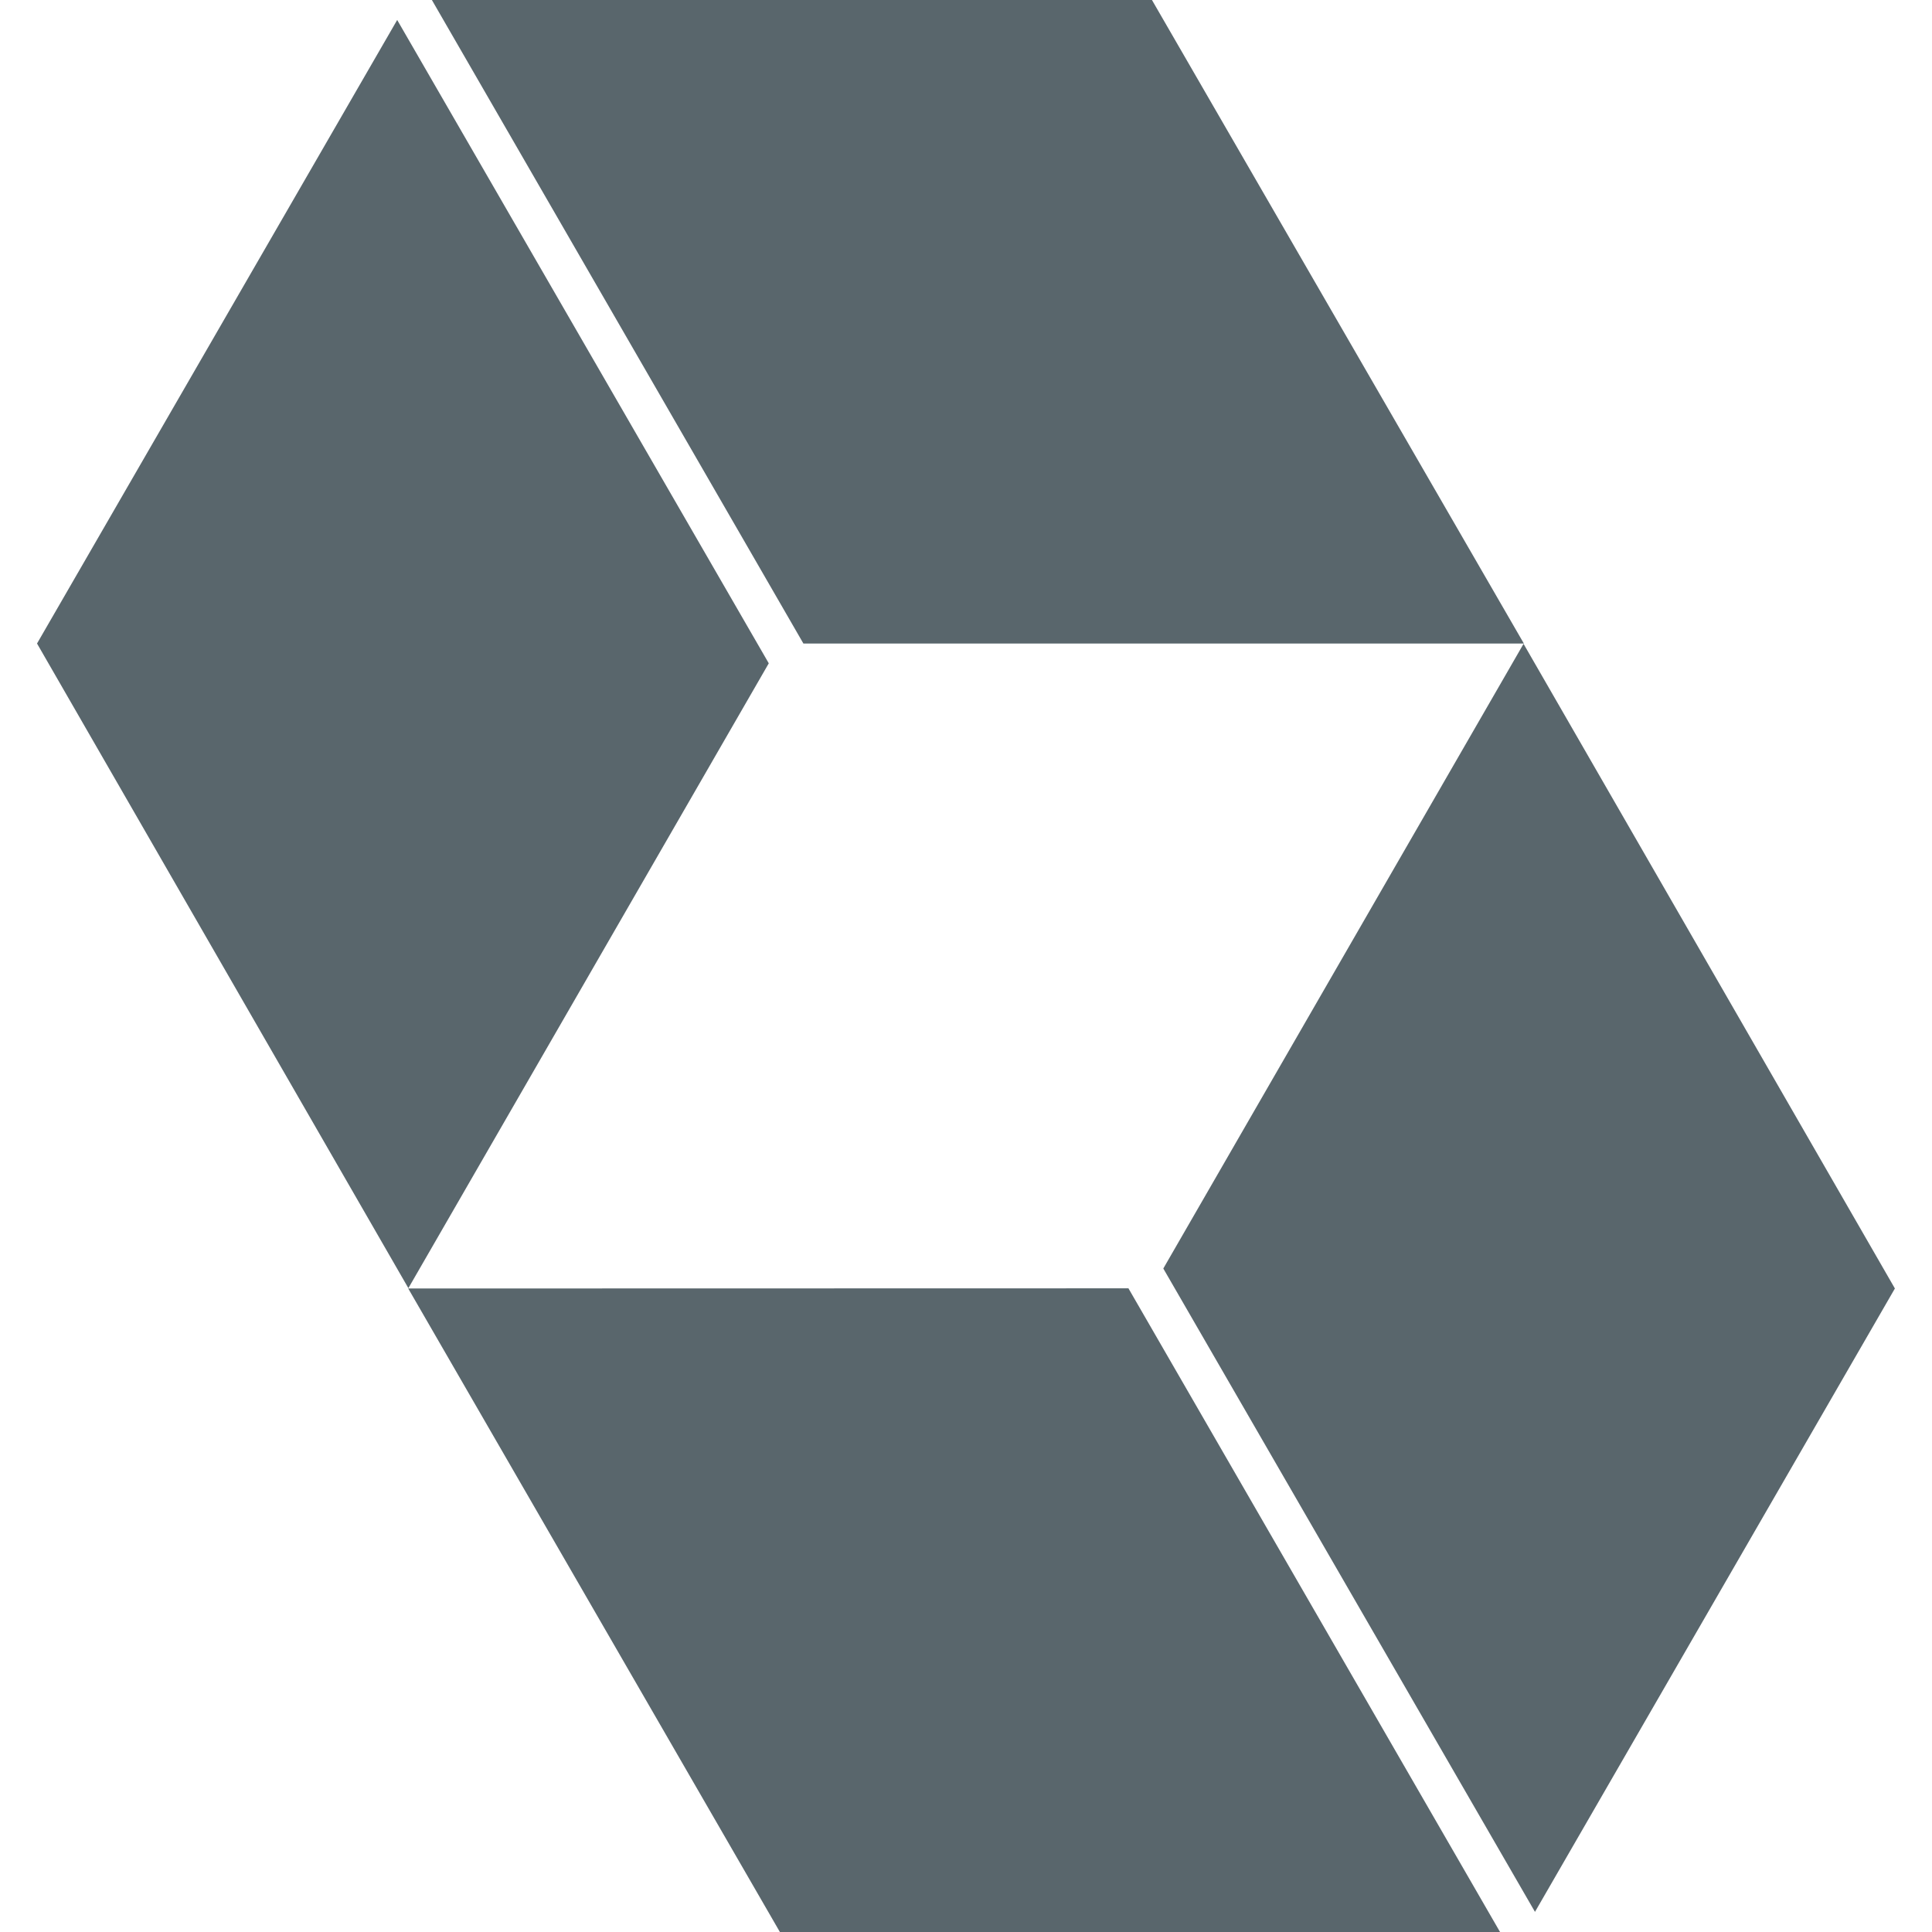
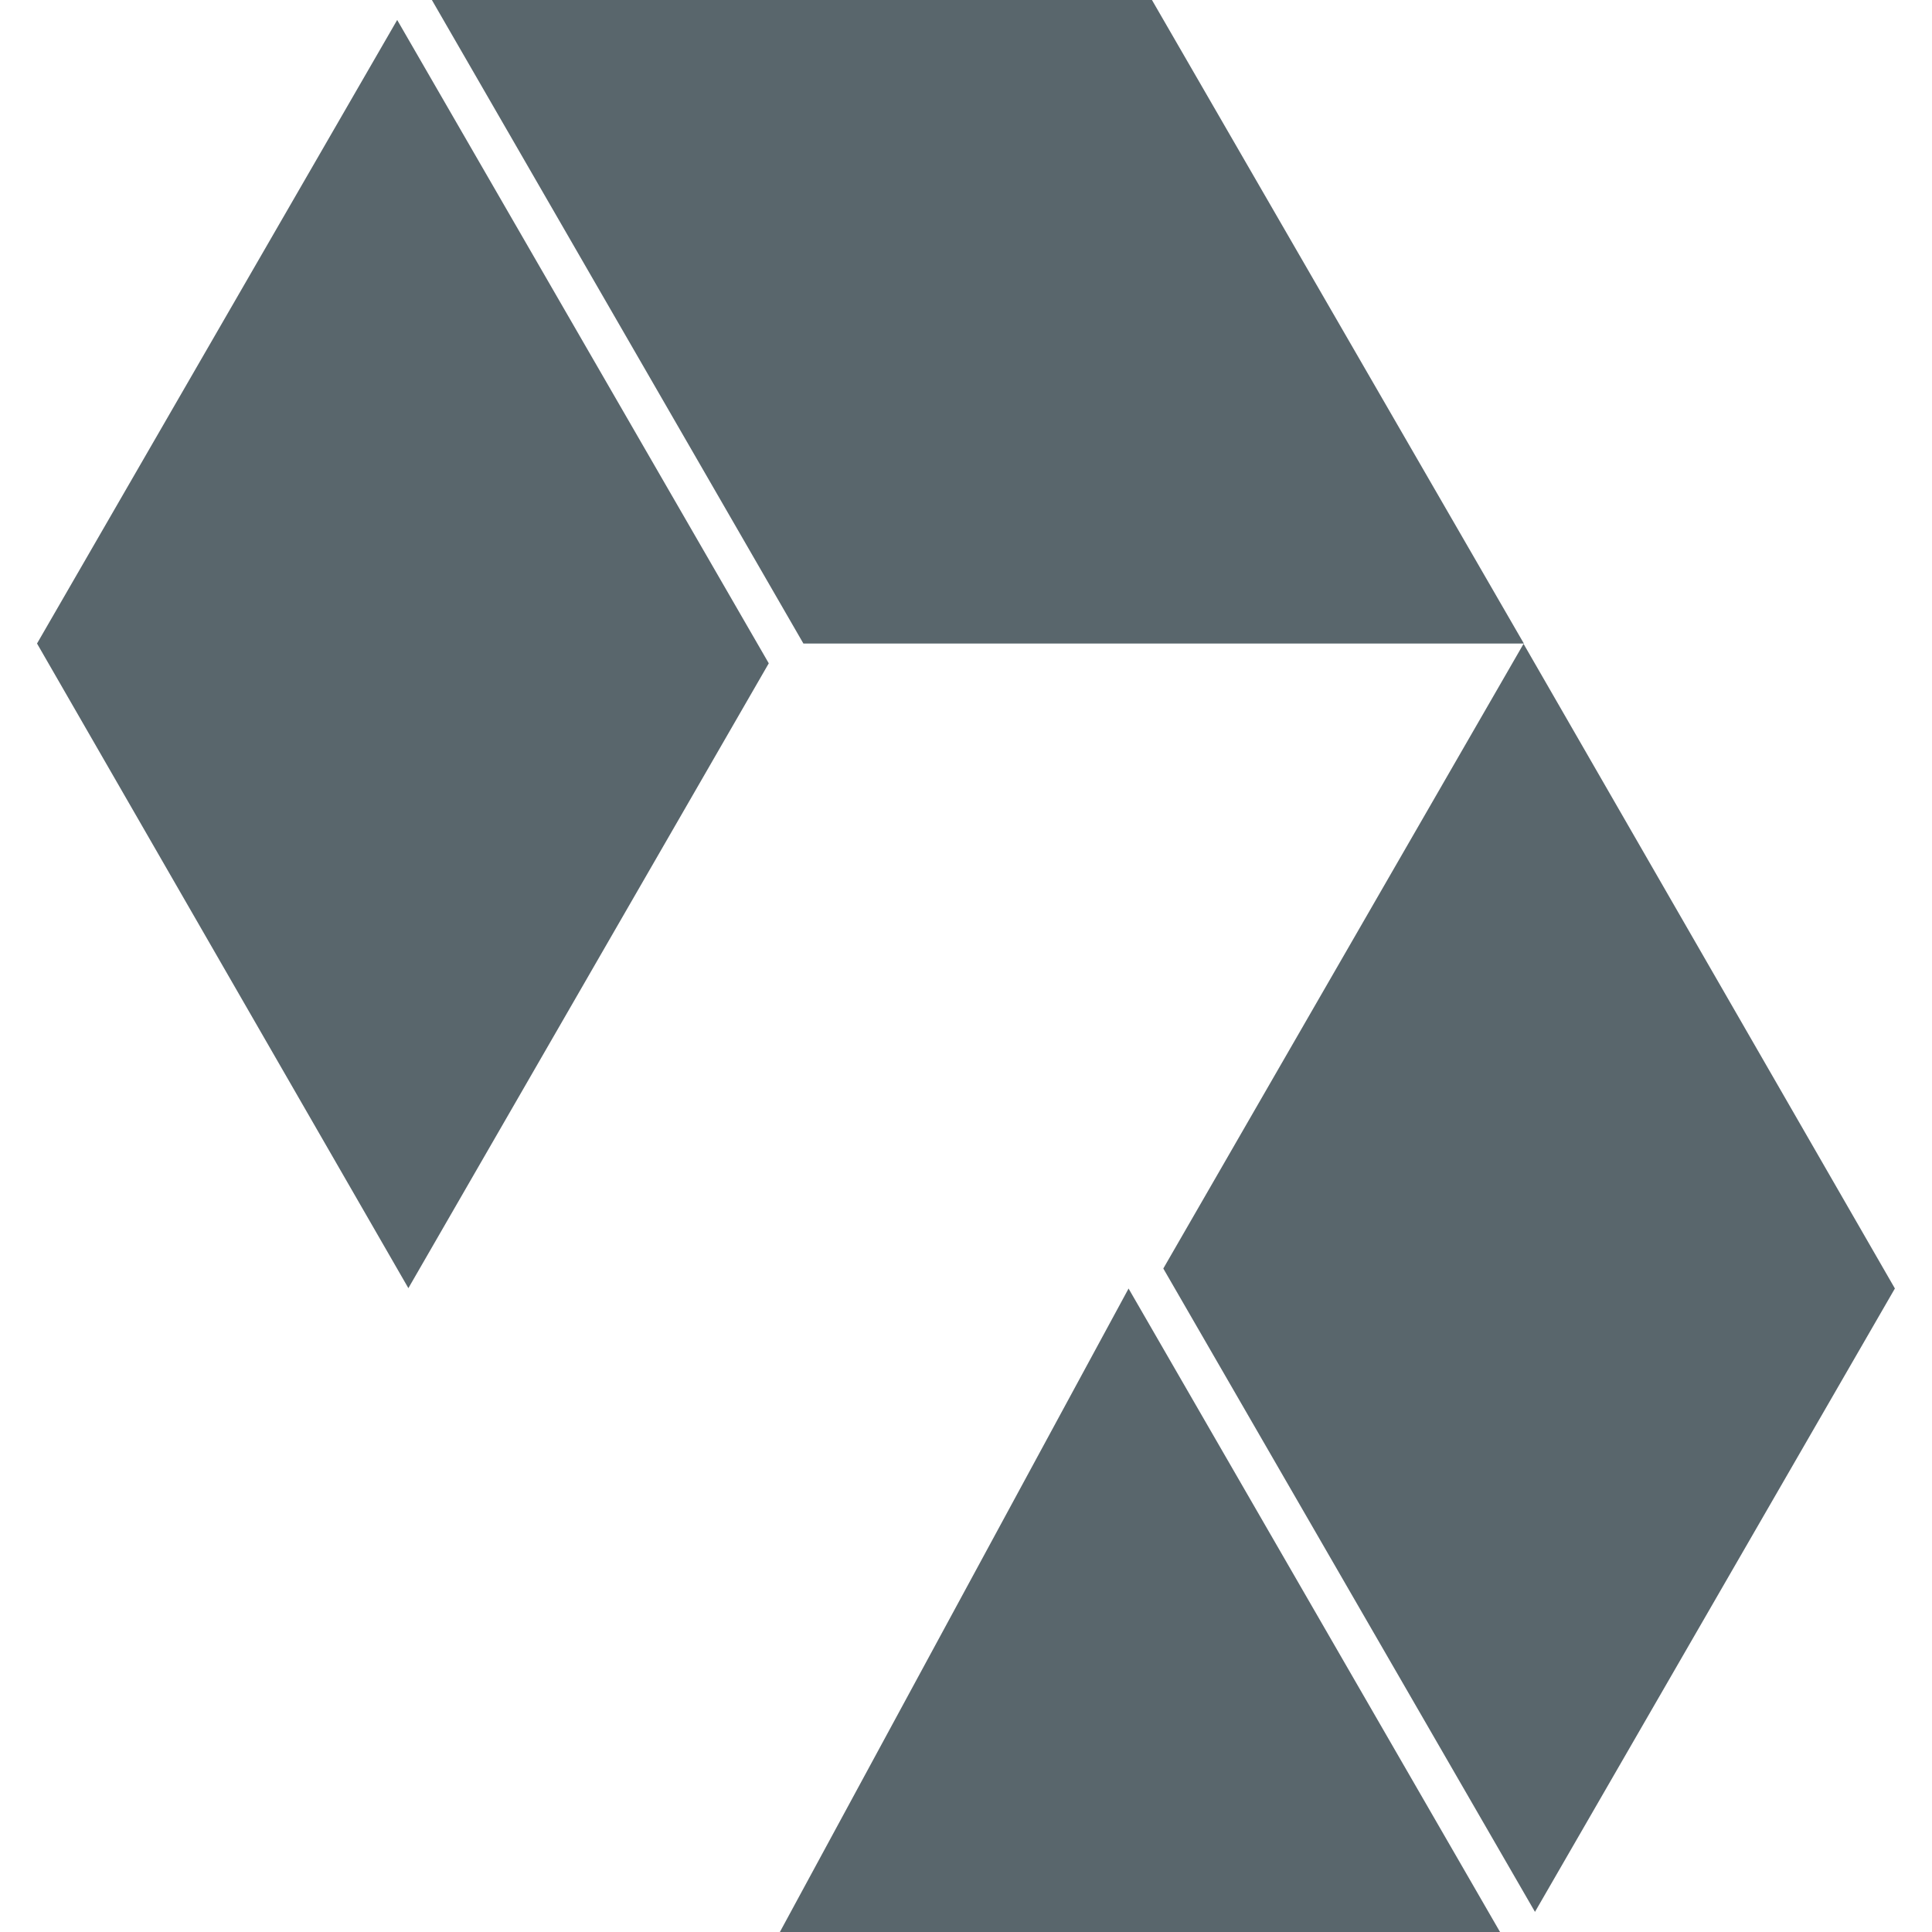
<svg xmlns="http://www.w3.org/2000/svg" role="img" viewBox="0 0 24 24">
  <title>Hibernate</title>
  <style>path{fill:#59666C} @media (prefers-color-scheme:dark){path{fill:#eee}}</style>
-   <path d="M5.365 0L9.98 7.994h8.95L14.31 0H5.366zm-.431.248L.46 7.994l4.613 8.008L9.55 8.24 4.934.248zm13.992 7.75l-4.475 7.76 4.617 7.992 4.471-7.744-4.613-8.008zm-4.905 8.006l-8.95.002L9.688 24h8.946l-4.615-7.994.001-.002Z" />
+   <path d="M5.365 0L9.98 7.994h8.95L14.31 0H5.366zm-.431.248L.46 7.994l4.613 8.008L9.55 8.24 4.934.248zm13.992 7.75l-4.475 7.76 4.617 7.992 4.471-7.744-4.613-8.008zm-4.905 8.006L9.688 24h8.946l-4.615-7.994.001-.002Z" />
</svg>